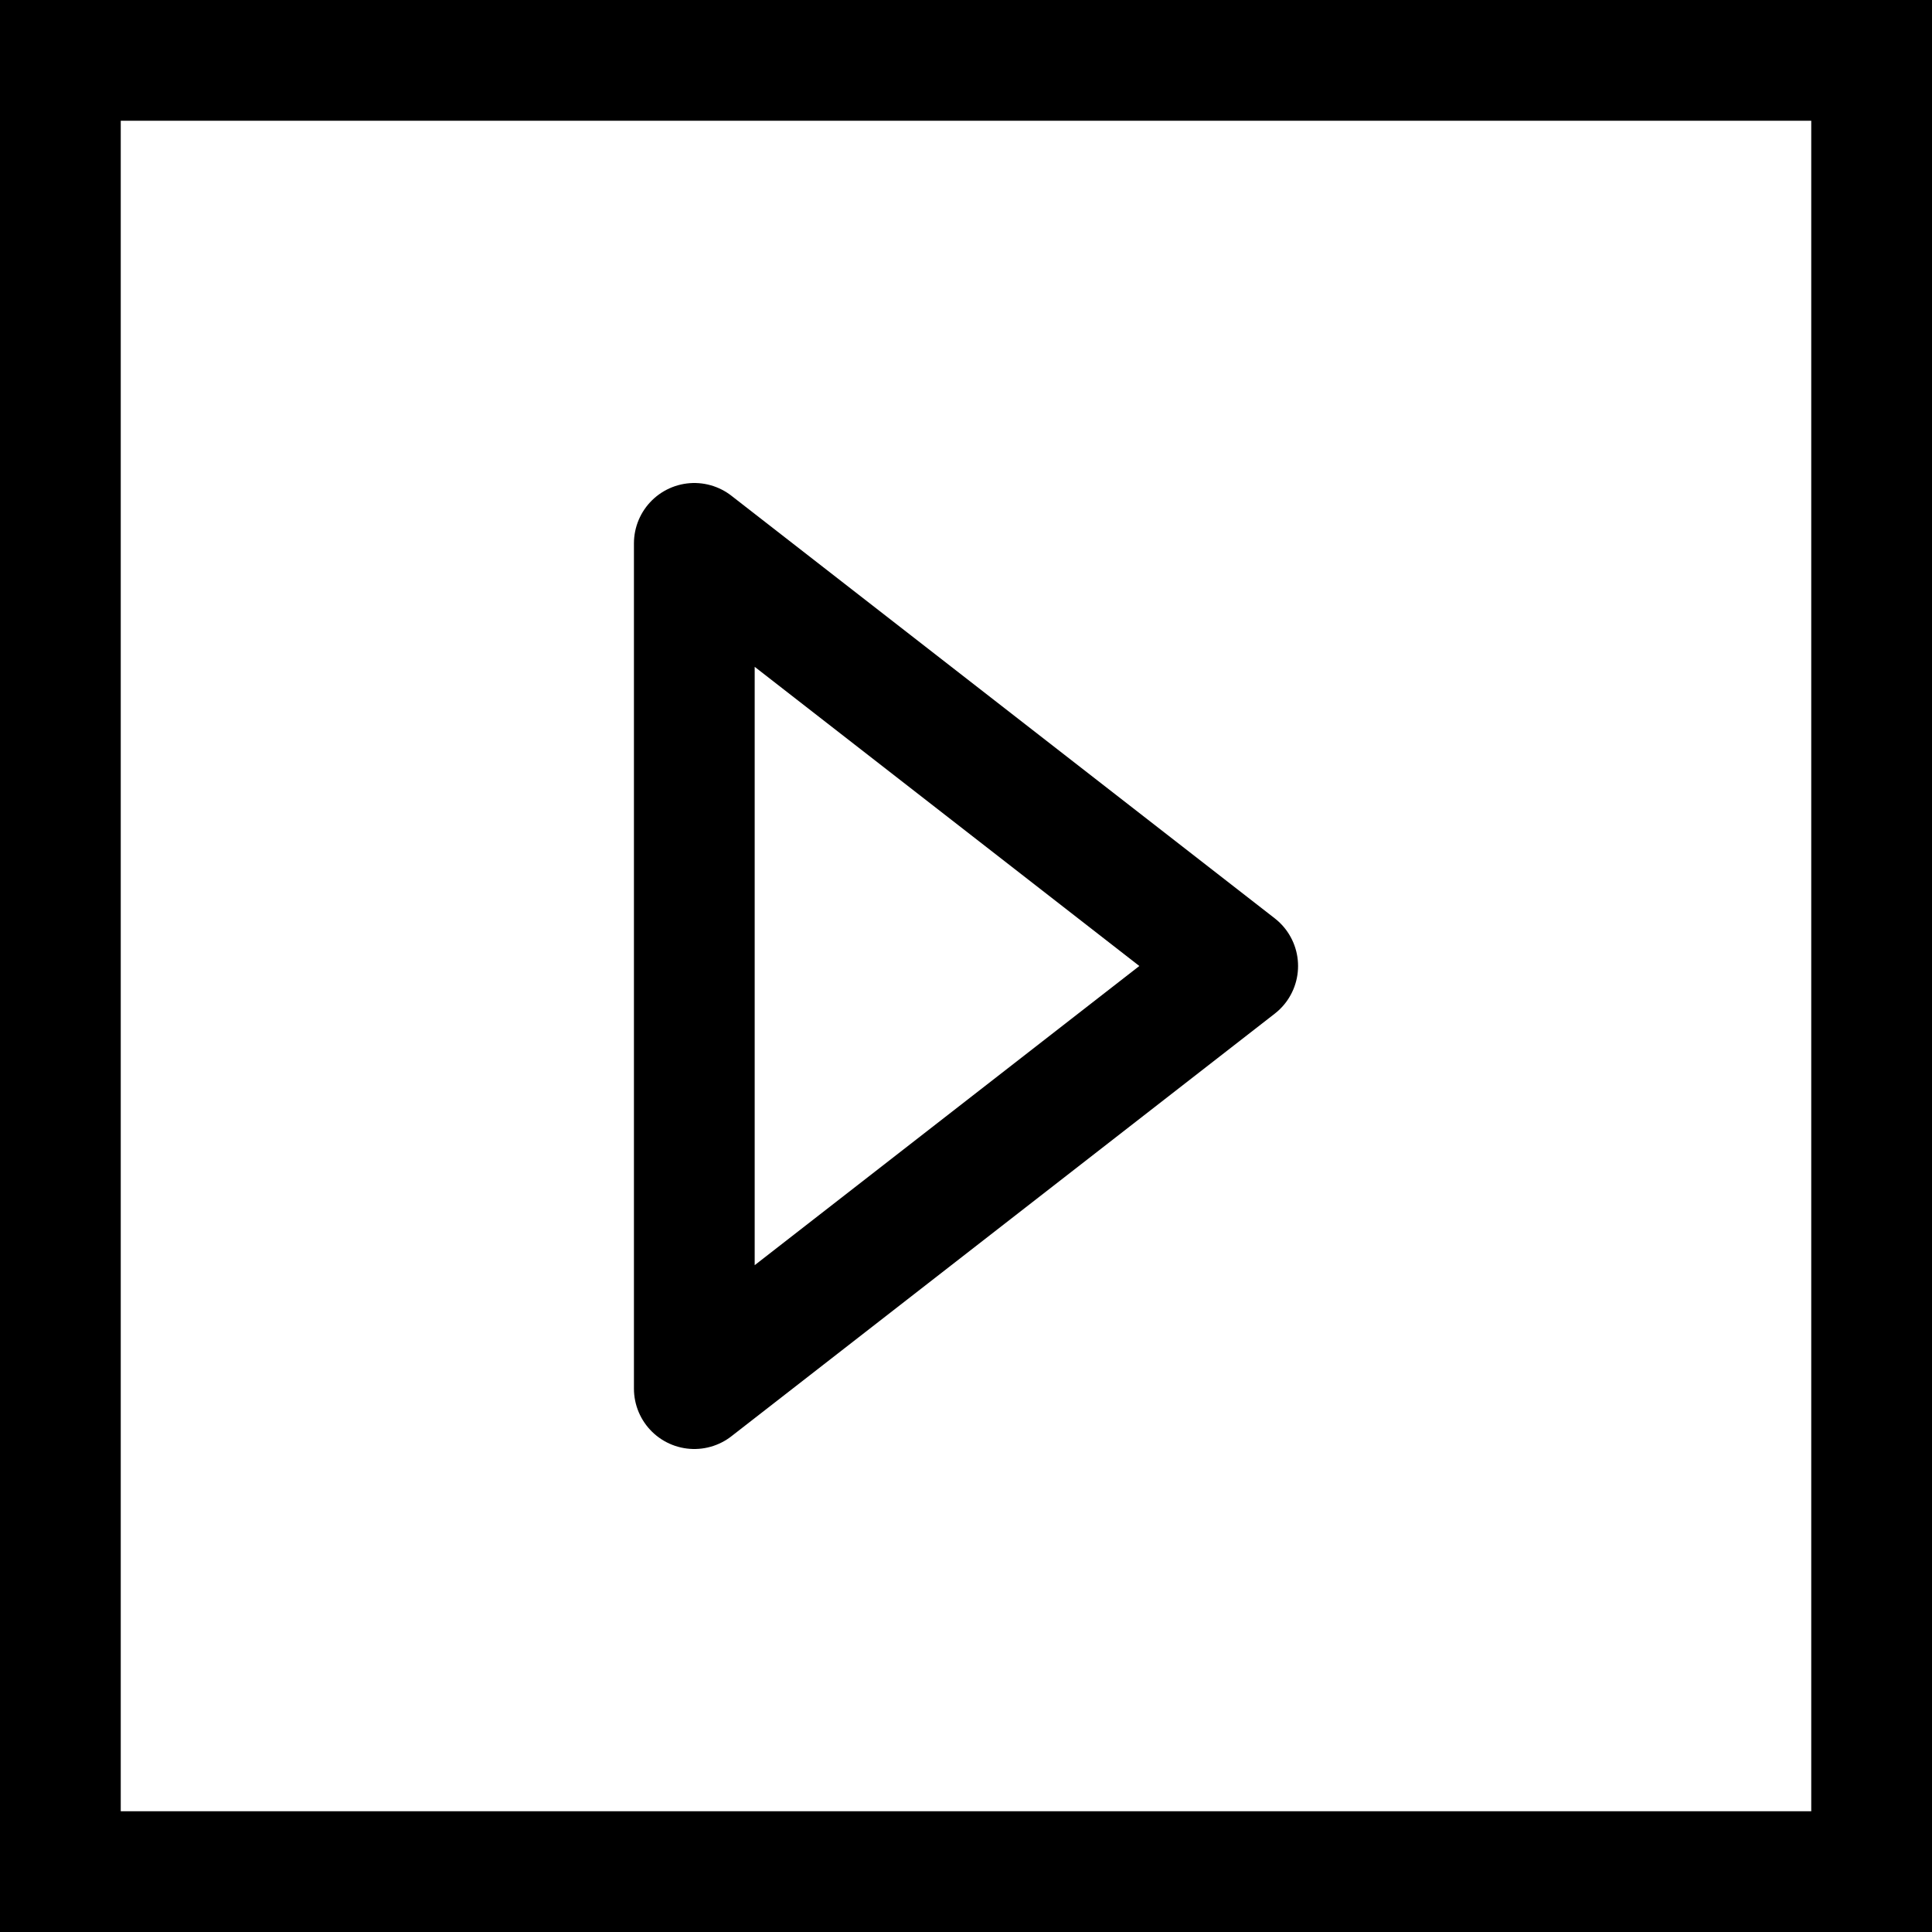
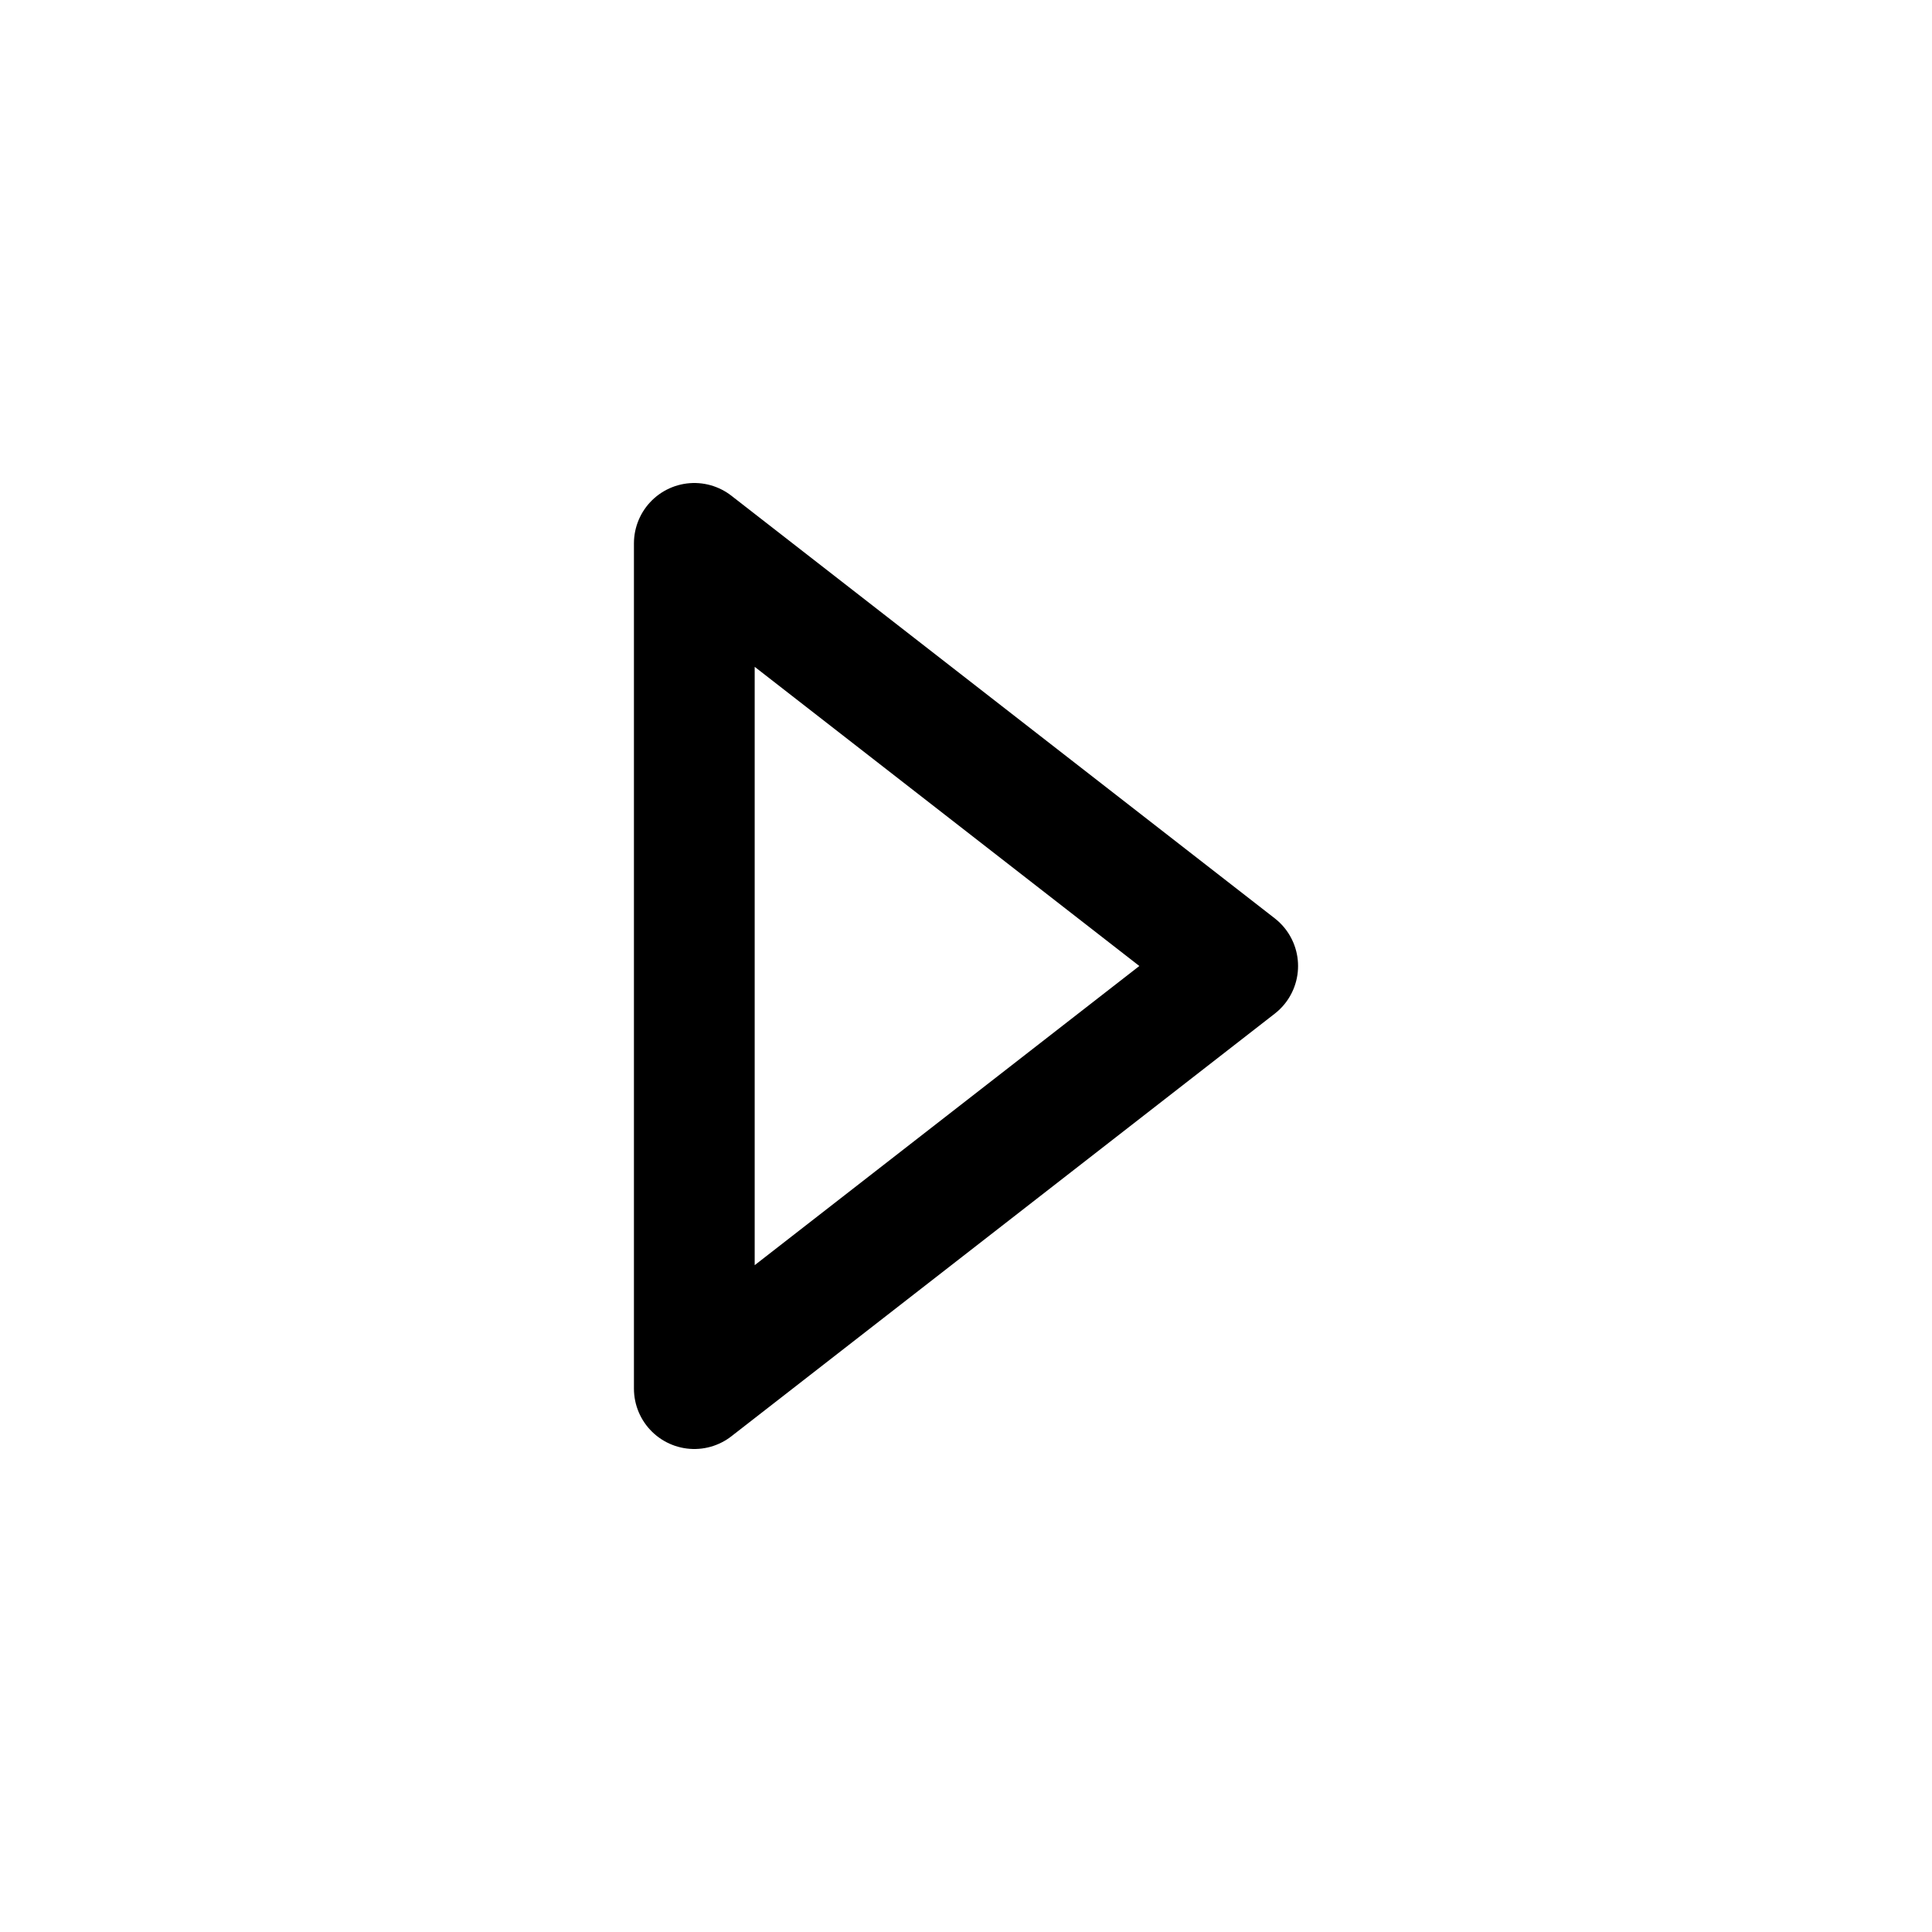
<svg xmlns="http://www.w3.org/2000/svg" version="1.1" id="Layer_1" x="0px" y="0px" viewBox="-404 282.3 32 32" style="enable-background:new -404 282.3 32 32;" xml:space="preserve">
  <style type="text/css">
	.st0{fill:none;stroke:#000000;stroke-width:2;stroke-linejoin:round;stroke-miterlimit:10;}
</style>
  <polygon class="st0" points="-392.5,291.3 -383.5,298.3 -392.5,305.3 " />
  <g>
-     <path d="M-374,284.3v28h-28v-28H-374 M-372,282.3h-32v32h32V282.3L-372,282.3z" />
-   </g>
+     </g>
</svg>